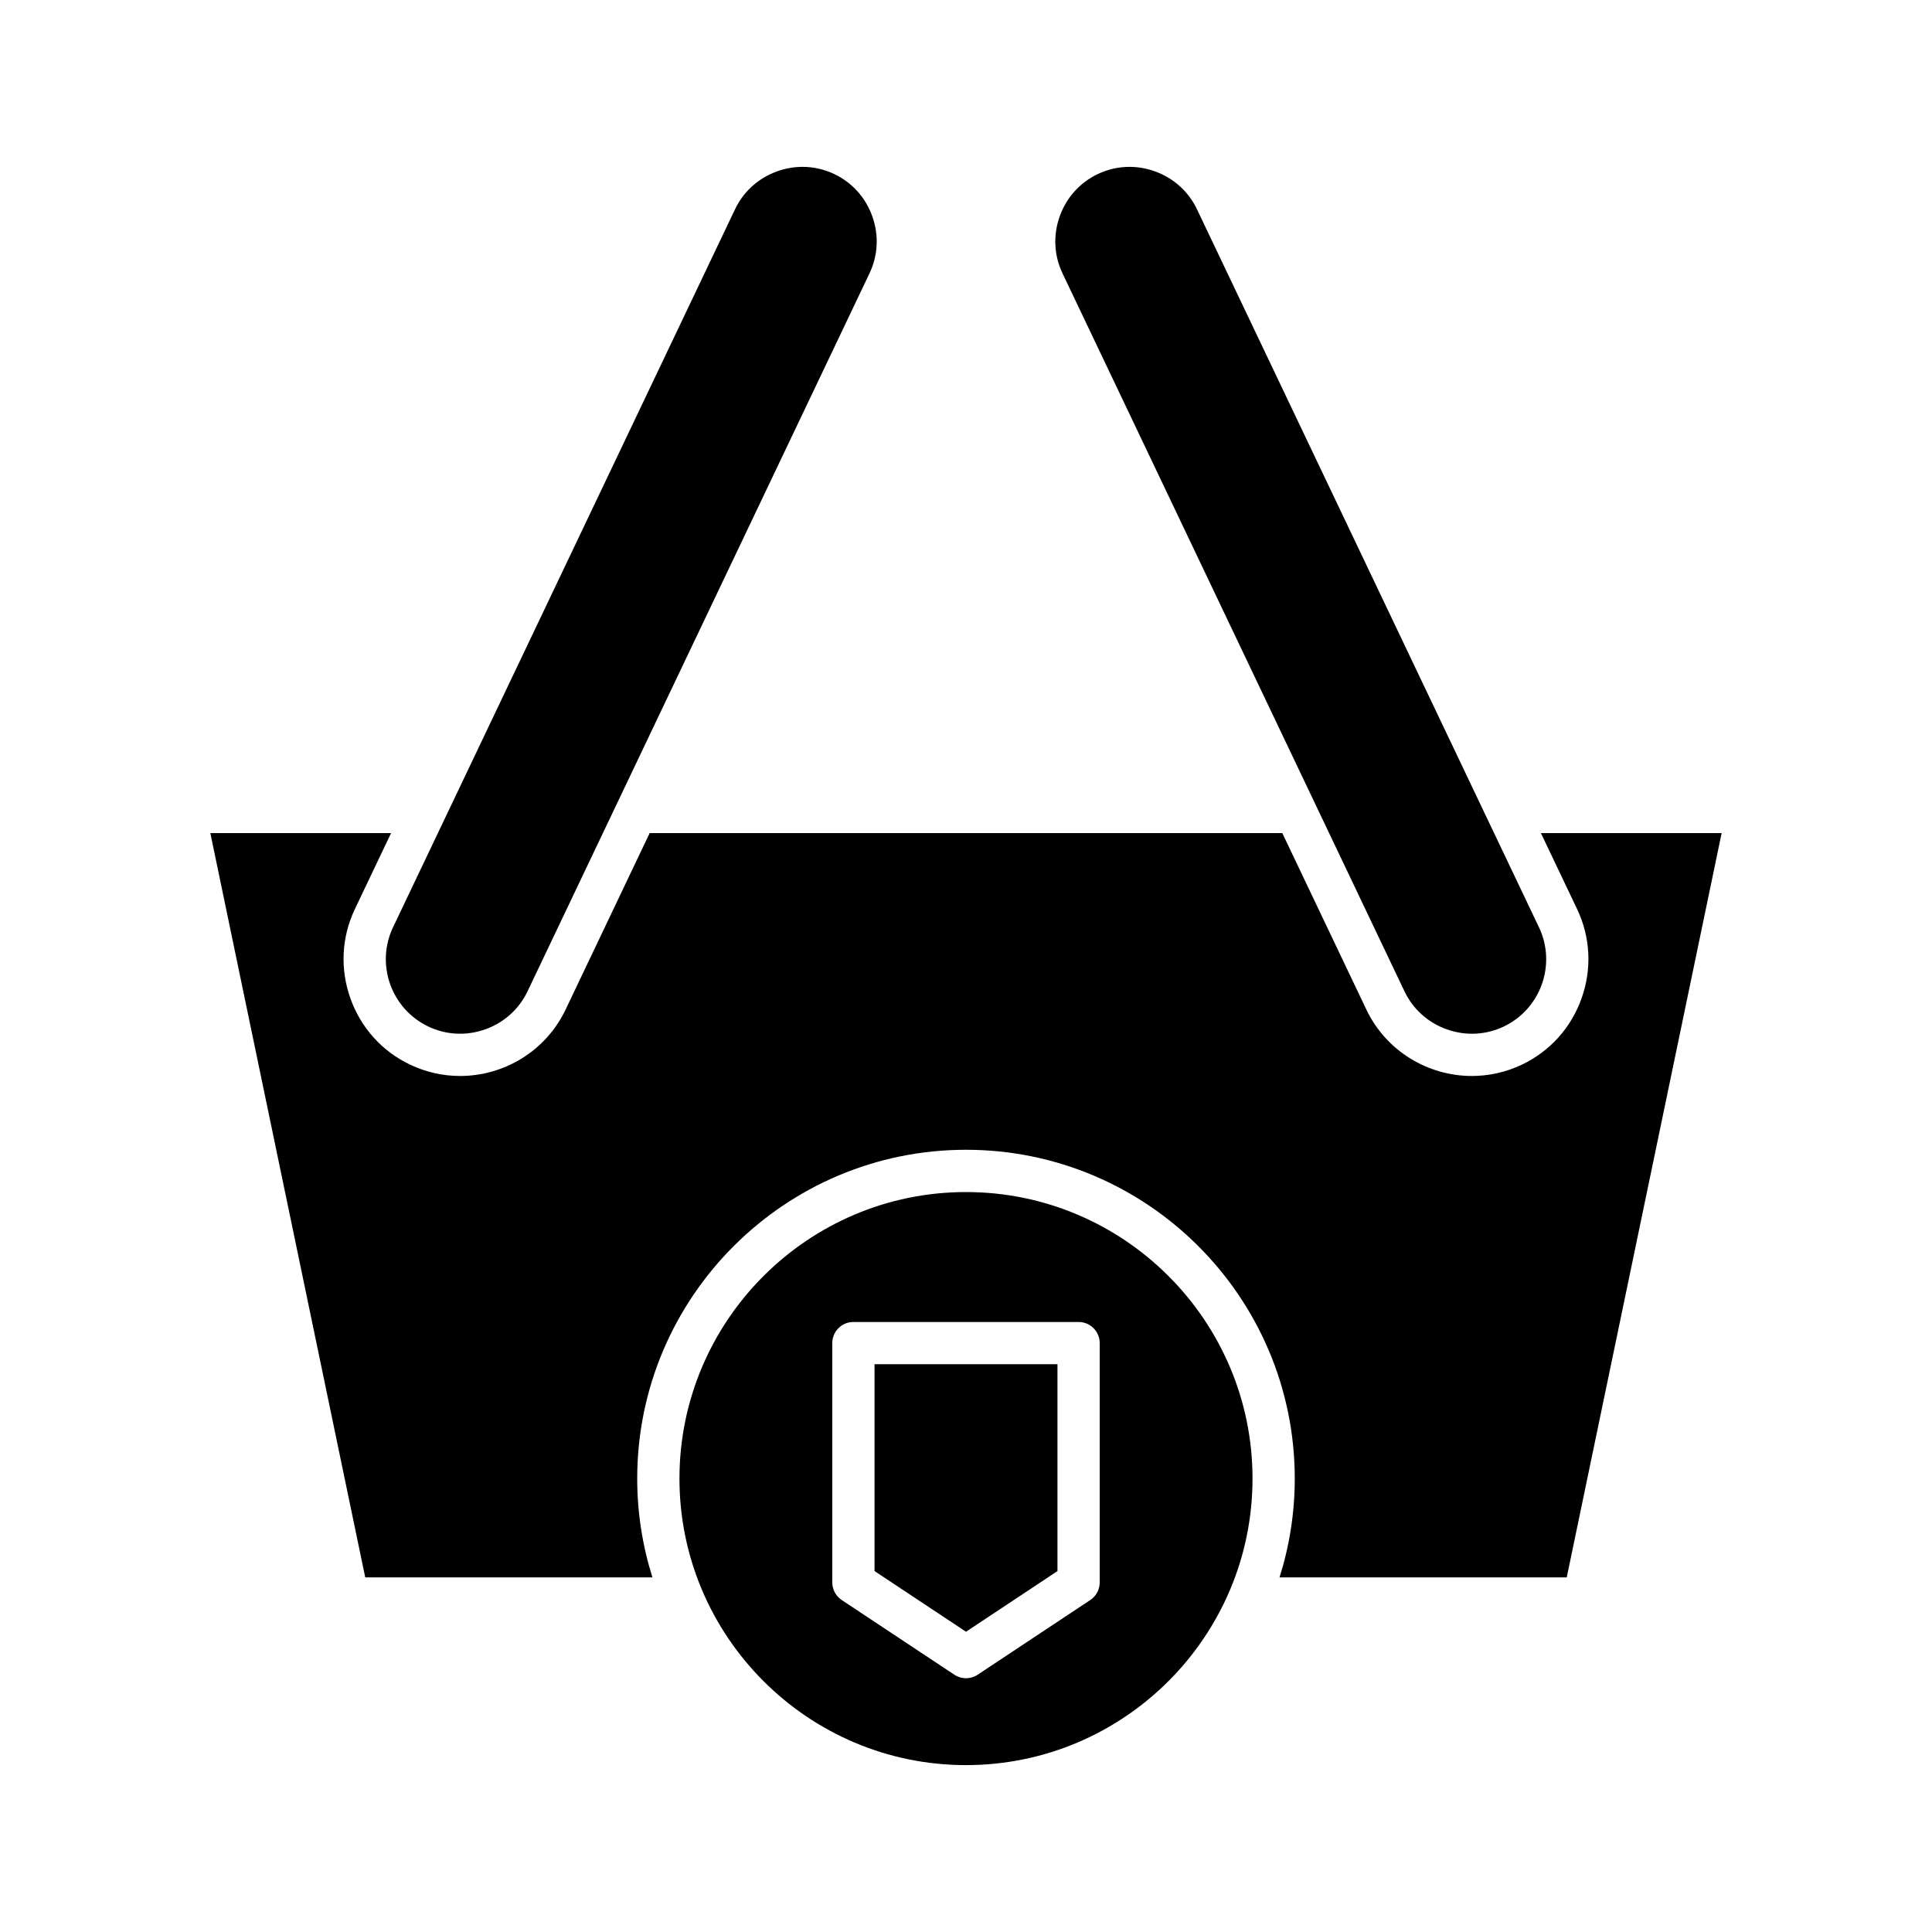
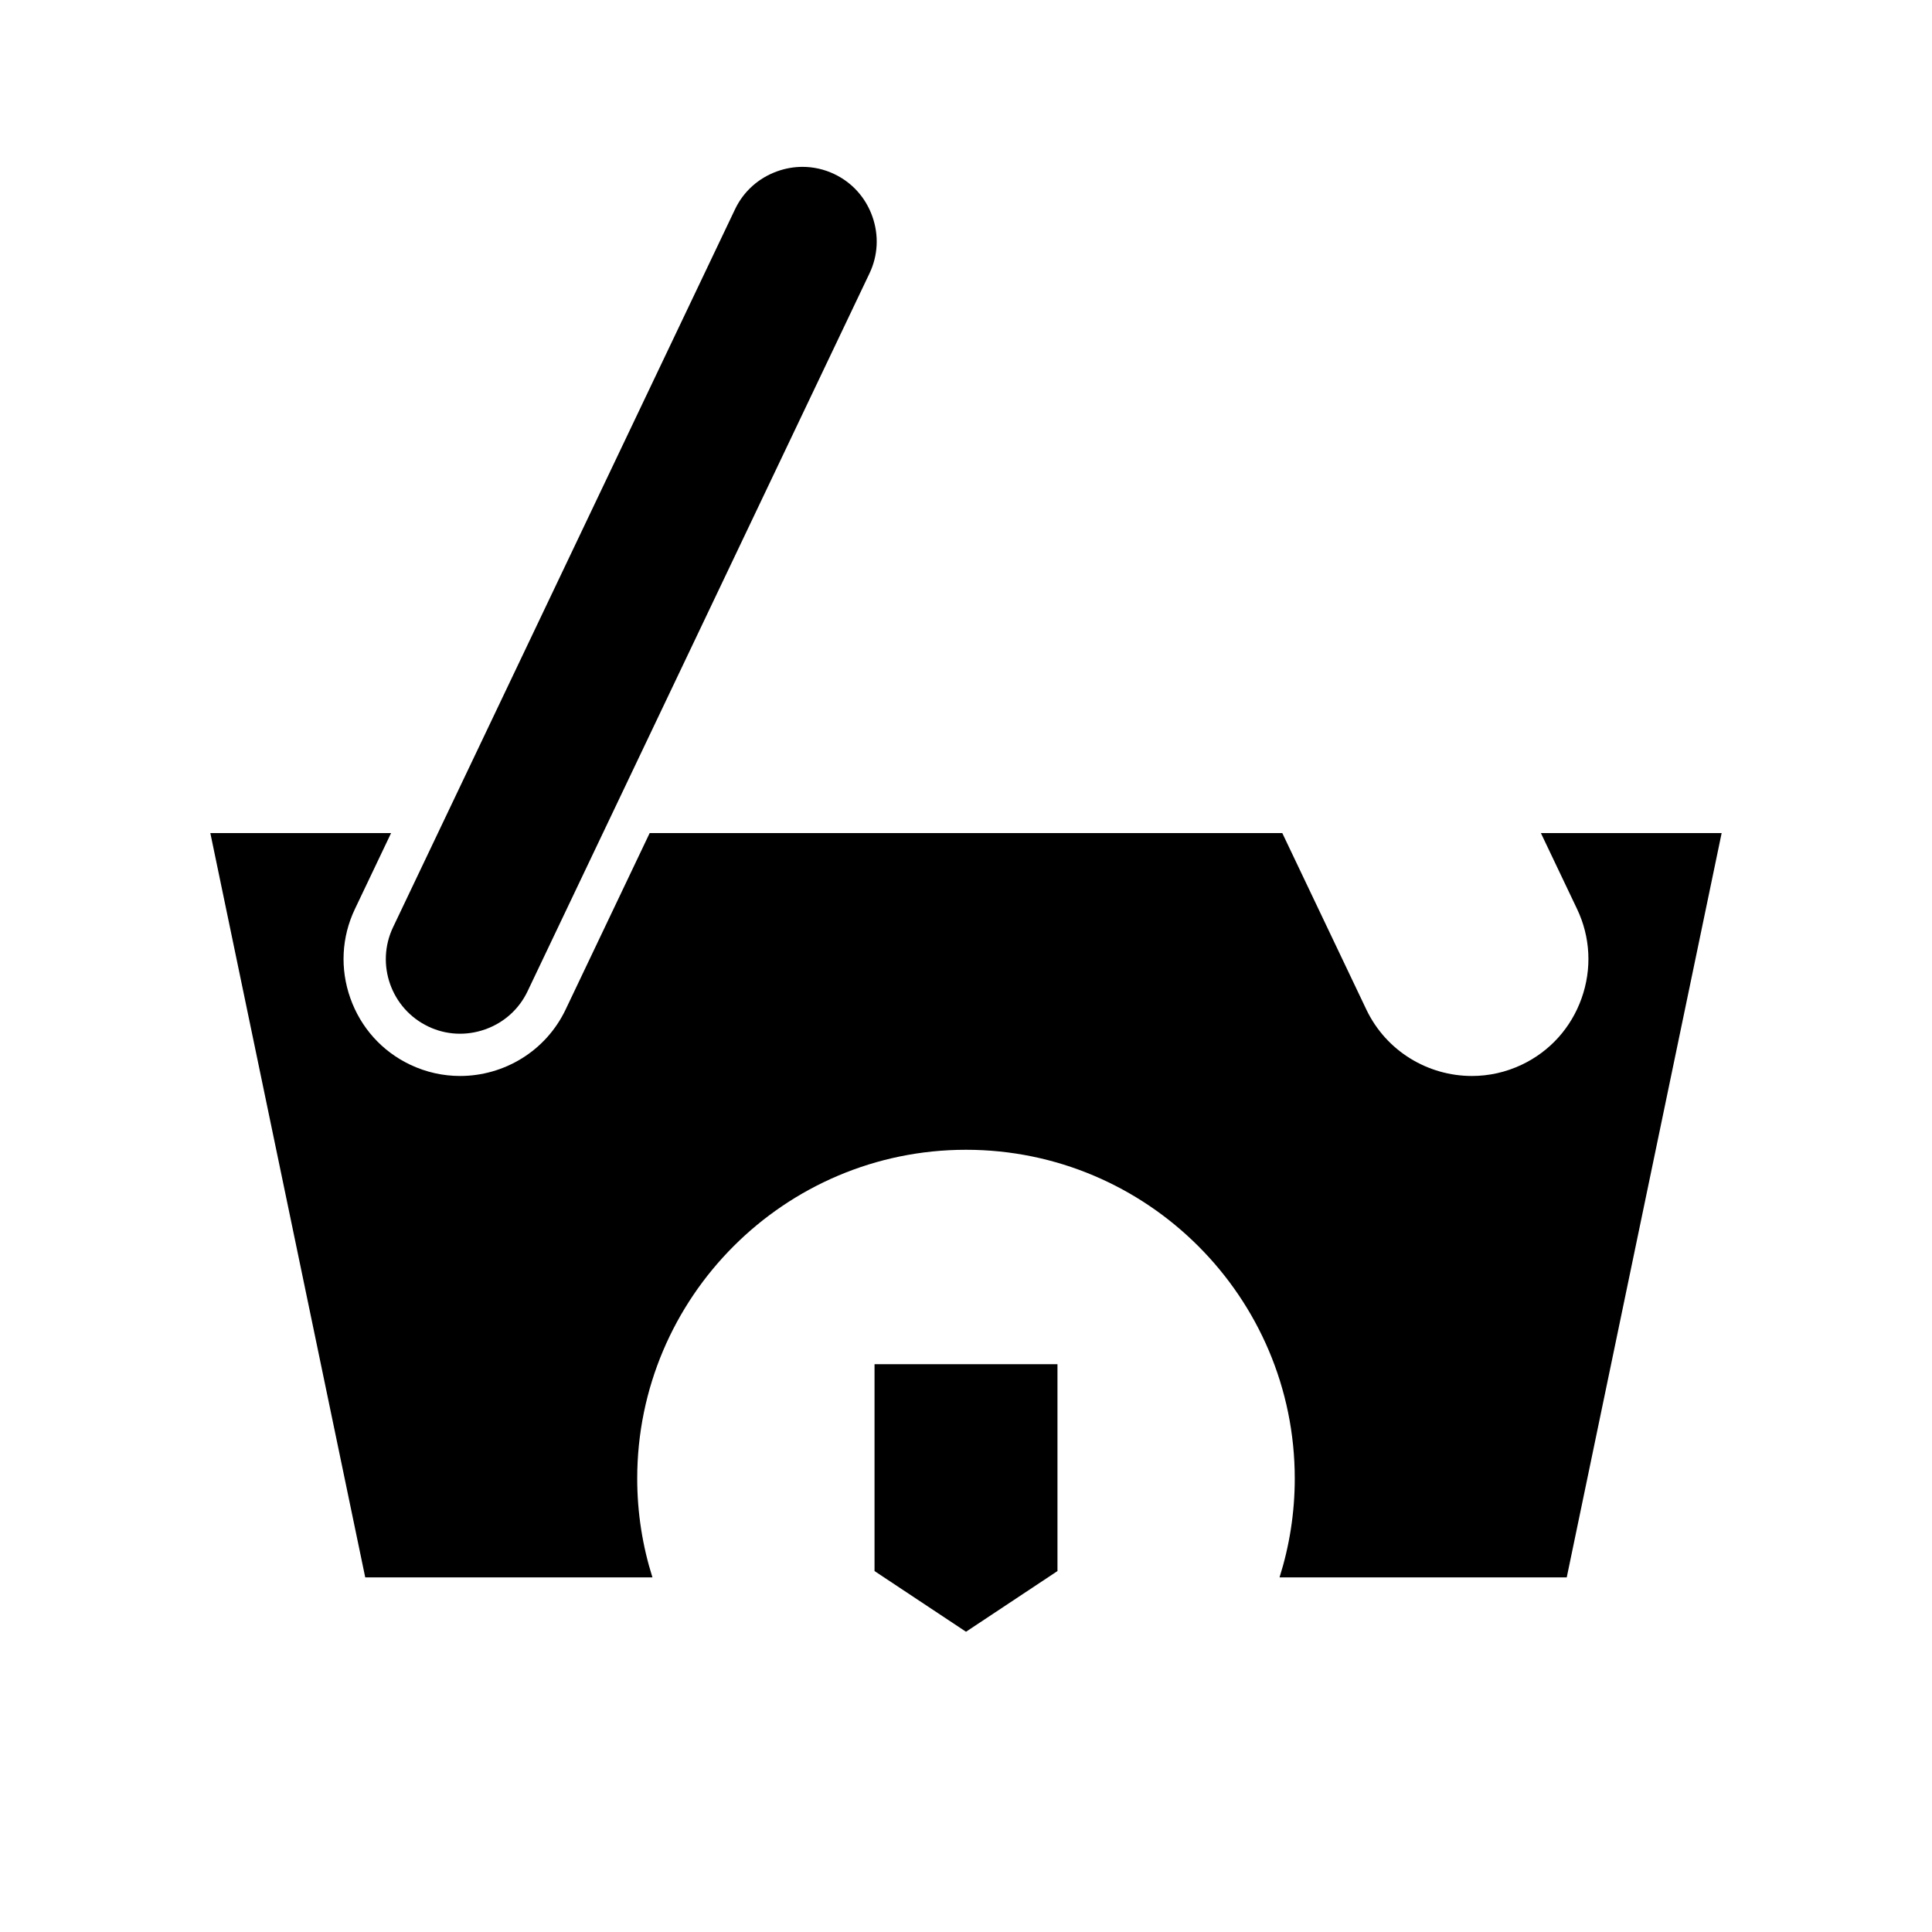
<svg xmlns="http://www.w3.org/2000/svg" fill="#000000" width="800px" height="800px" version="1.1" viewBox="144 144 512 512">
  <g>
-     <path d="m516.2 406.71c2.254 4.734 6.242 8.312 11.23 10.086 4.988 1.766 10.344 1.504 15.074-0.754 9.828-4.68 14.016-16.48 9.336-26.305l-90.625-190.27c-2.254-4.738-6.242-8.316-11.23-10.086-2.18-0.773-4.426-1.16-6.66-1.16-2.883 0-5.746 0.641-8.414 1.91-4.738 2.258-8.316 6.246-10.086 11.234-1.773 4.988-1.504 10.34 0.75 15.074z" />
    <path d="m240.79 562.02h76.113c-2.613-8.27-4.035-17.066-4.035-26.188 0-48.039 39.086-87.129 87.129-87.129 48.039 0 87.129 39.086 87.129 87.129 0 9.125-1.422 17.918-4.035 26.188h76.113l41.051-197.25h-47.902l9.594 20.141c3.539 7.438 3.965 15.828 1.195 23.637-2.769 7.809-8.387 14.055-15.824 17.594-4.281 2.039-8.801 3.004-13.254 3.004-11.566 0-22.68-6.512-27.977-17.629l-22.266-46.746h-167.65l-22.266 46.746c-5.293 11.117-16.406 17.629-27.977 17.629-4.453 0-8.973-0.965-13.254-3.004-7.434-3.539-13.055-9.789-15.824-17.594-2.769-7.805-2.344-16.199 1.199-23.637l9.594-20.141h-47.902z" />
    <path d="m257.5 416.04c4.727 2.258 10.086 2.519 15.074 0.754 4.988-1.77 8.977-5.352 11.23-10.086l90.625-190.27c2.254-4.734 2.523-10.086 0.754-15.074-1.77-4.992-5.352-8.98-10.09-11.234-2.664-1.27-5.531-1.91-8.414-1.91-2.234 0-4.484 0.387-6.66 1.16-4.988 1.77-8.977 5.348-11.23 10.086l-90.625 190.26c-4.68 9.828-0.492 21.629 9.336 26.309z" />
    <path d="m424.24 560.35v-54.82h-48.48v54.82l24.242 16.078z" />
-     <path d="m475.93 535.84c0-41.871-34.062-75.934-75.934-75.934-41.867 0-75.93 34.062-75.93 75.934 0 41.867 34.062 75.934 75.934 75.934 41.867 0 75.93-34.066 75.93-75.934zm-108.86 32.188c-1.562-1.039-2.504-2.789-2.504-4.664l-0.004-63.426c0-3.09 2.508-5.598 5.598-5.598h59.68c3.09 0 5.598 2.508 5.598 5.598v63.422c0 1.879-0.941 3.629-2.504 4.664l-29.84 19.789c-0.934 0.625-2.016 0.934-3.09 0.934-1.078 0-2.156-0.312-3.094-0.934z" />
  </g>
</svg>